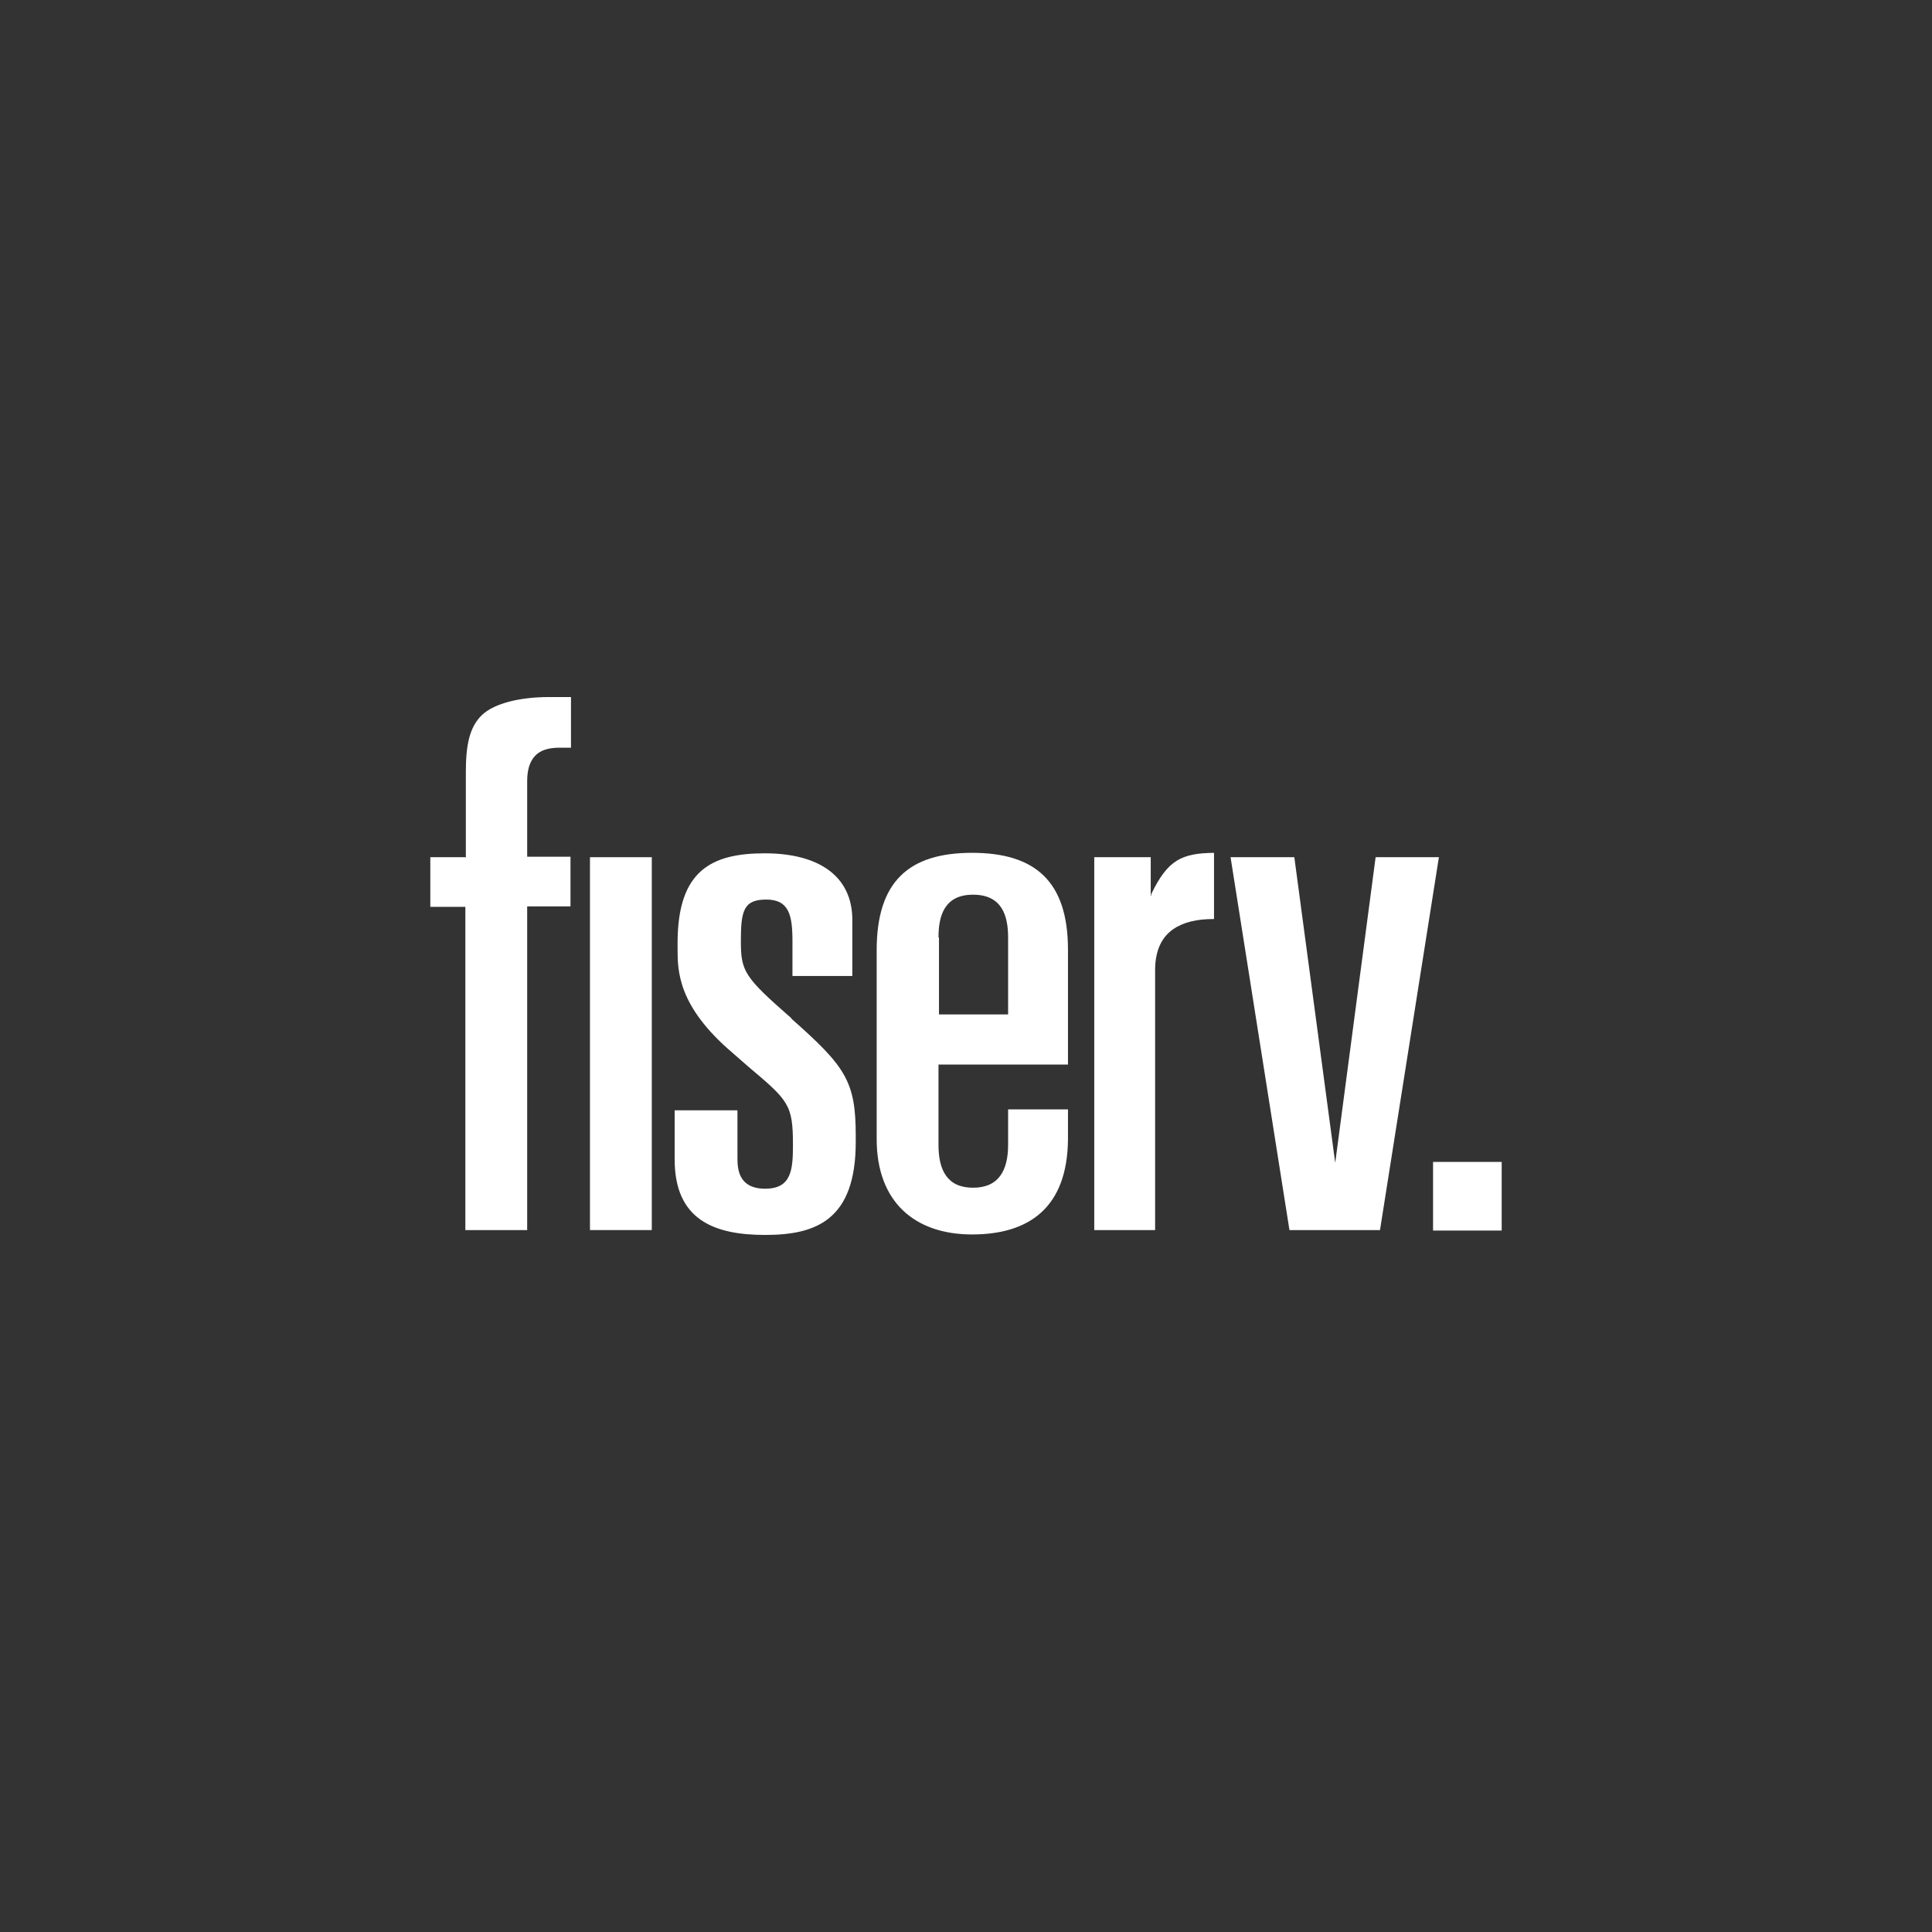
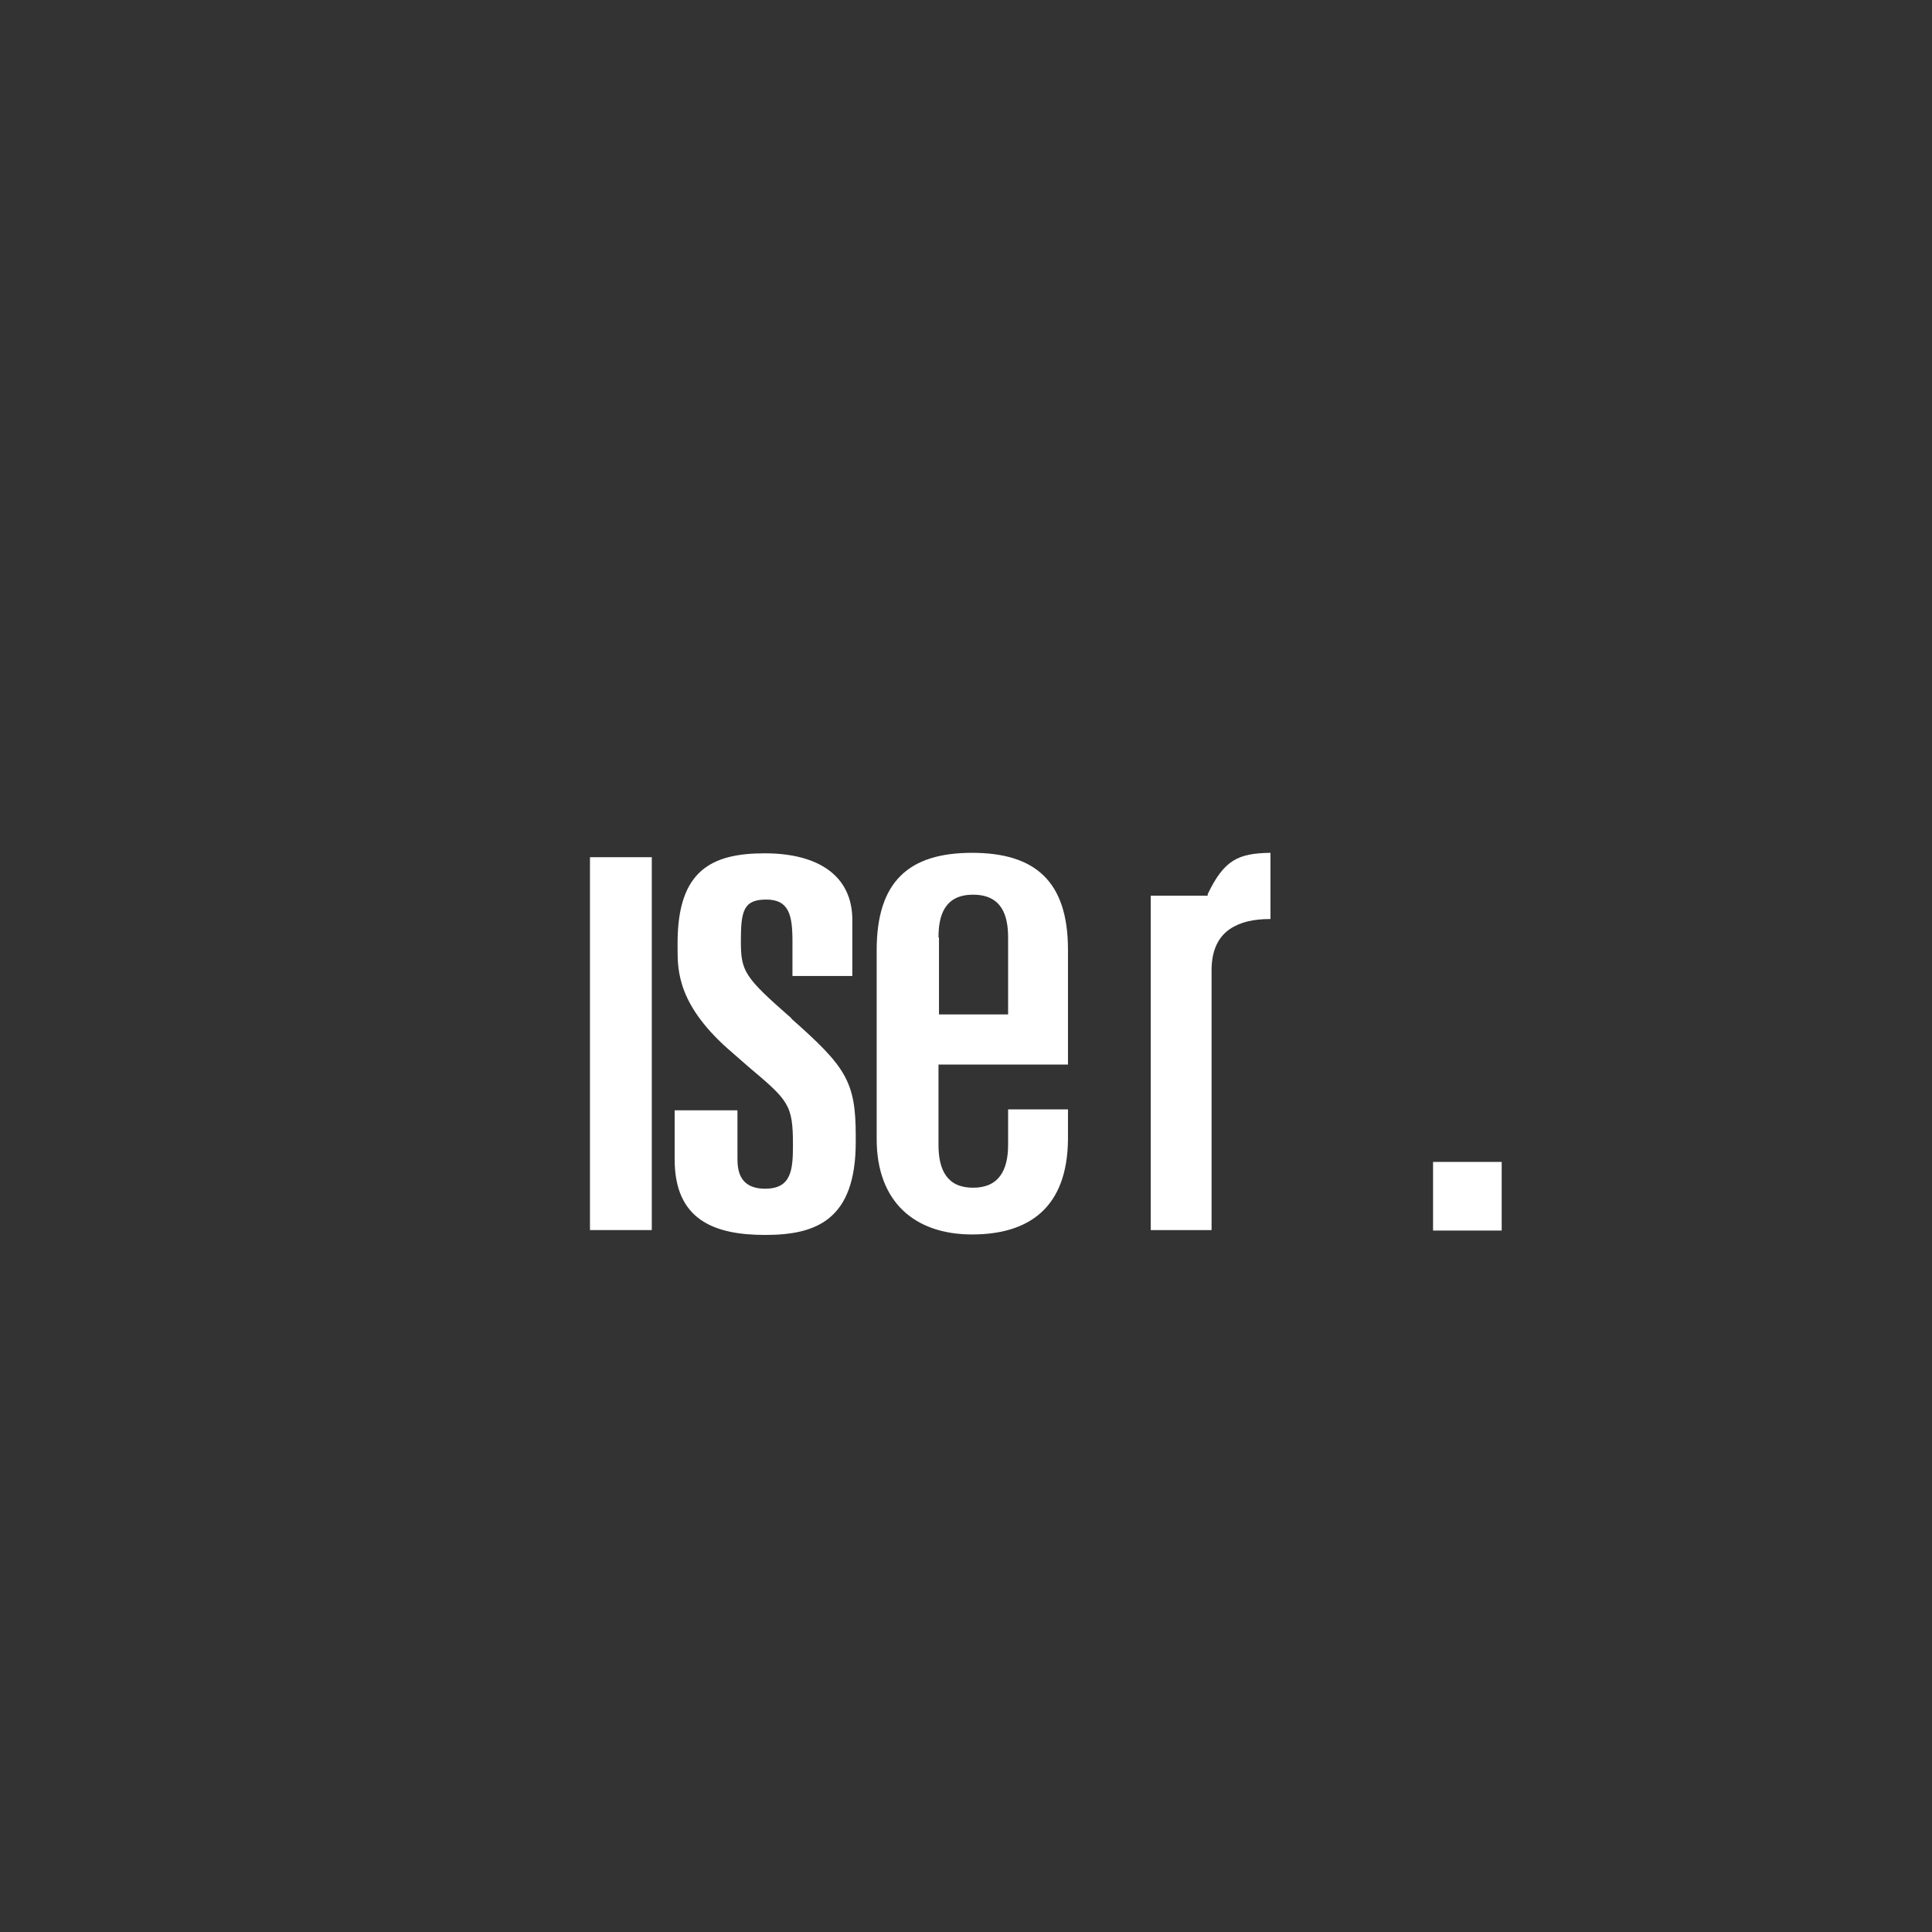
<svg xmlns="http://www.w3.org/2000/svg" version="1.1" viewBox="0 0 396.9 396.9">
  <rect x="0" y="0" width="396.9" height="396.9" fill="#333333" stroke="none" />
  <defs>
    <style>
      .cls-1 {
        fill: #fff;
      }
    </style>
  </defs>
  <g>
    <g id="a">
      <g>
        <rect class="cls-1" x="294.4" y="238.7" width="14.1" height="14.1" />
-         <polygon class="cls-1" points="265.9 176.1 274.3 238.9 282.6 176.1 295.6 176.1 283.5 252.7 264.9 252.7 252.8 176.1 265.9 176.1" />
-         <path class="cls-1" d="M95.6,176.1h-7.2v10.2h7.2v66.4h12.7v-66.5h8.9v-10.2h-8.9v-15.5c0-2.3.5-4,1.6-5.2,1.1-1.2,2.8-1.7,5.1-1.7h2.3v-10.4h-4.6c-5.6,0-11.1,1.2-13.7,3.7-2.6,2.5-3.3,6.3-3.3,11.7v17.6h0Z" />
        <rect class="cls-1" x="121.2" y="176.1" width="12.7" height="76.6" />
        <path class="cls-1" d="M192.8,218.7h26.6v-23.6c0-14.1-6.8-19.9-19.7-19.9s-19.6,5.8-19.6,20v38.8c0,13,7.9,19.6,19.6,19.6s19.6-5.5,19.7-19.6v-6.1h-12.3v7.3c0,5.2-1.9,8.8-7.2,8.8s-7.1-3.6-7.1-8.8v-16.4ZM192.8,192.6c0-4.3,1.1-8.8,7.1-8.8s7.2,4.4,7.2,8.8v15.8h-14.2v-15.8h0Z" />
        <path class="cls-1" d="M162.6,209.2c-9.6-8.4-10.4-9.6-10.4-15.8s.5-8.6,5.2-8.6,5.4,3.2,5.4,8.6v7.1h12.3v-11.5c0-9.1-7-13.7-18-13.7s-17.8,3.6-17.9,18.1q0,2.5,0,1.5c0,4.5,0,11.8,11.3,21.4l3.2,2.8c8.3,7,9.2,7.8,9.2,16.1,0,5.1-.3,9-5.7,9s-5.7-3.9-5.7-6.3v-9.8h-12.9v10.1c0,12.4,8.1,15.5,18.6,15.5s18.6-3.1,18.6-19.1v-1.3c0-11.2-2.1-14.2-13.3-24.1h0Z" />
-         <path class="cls-1" d="M236.4,184v-7.9h-11.6v76.6h12.5v-53.4c0-4.1,1.4-6.8,3.7-8.4,2.2-1.5,4.9-2.1,8.4-2.1v-13.6c-6.6.1-9.5,1.4-12.9,8.5v.3c-.1,0-.1,0-.1,0Z" />
+         <path class="cls-1" d="M236.4,184v-7.9v76.6h12.5v-53.4c0-4.1,1.4-6.8,3.7-8.4,2.2-1.5,4.9-2.1,8.4-2.1v-13.6c-6.6.1-9.5,1.4-12.9,8.5v.3c-.1,0-.1,0-.1,0Z" />
      </g>
    </g>
  </g>
</svg>